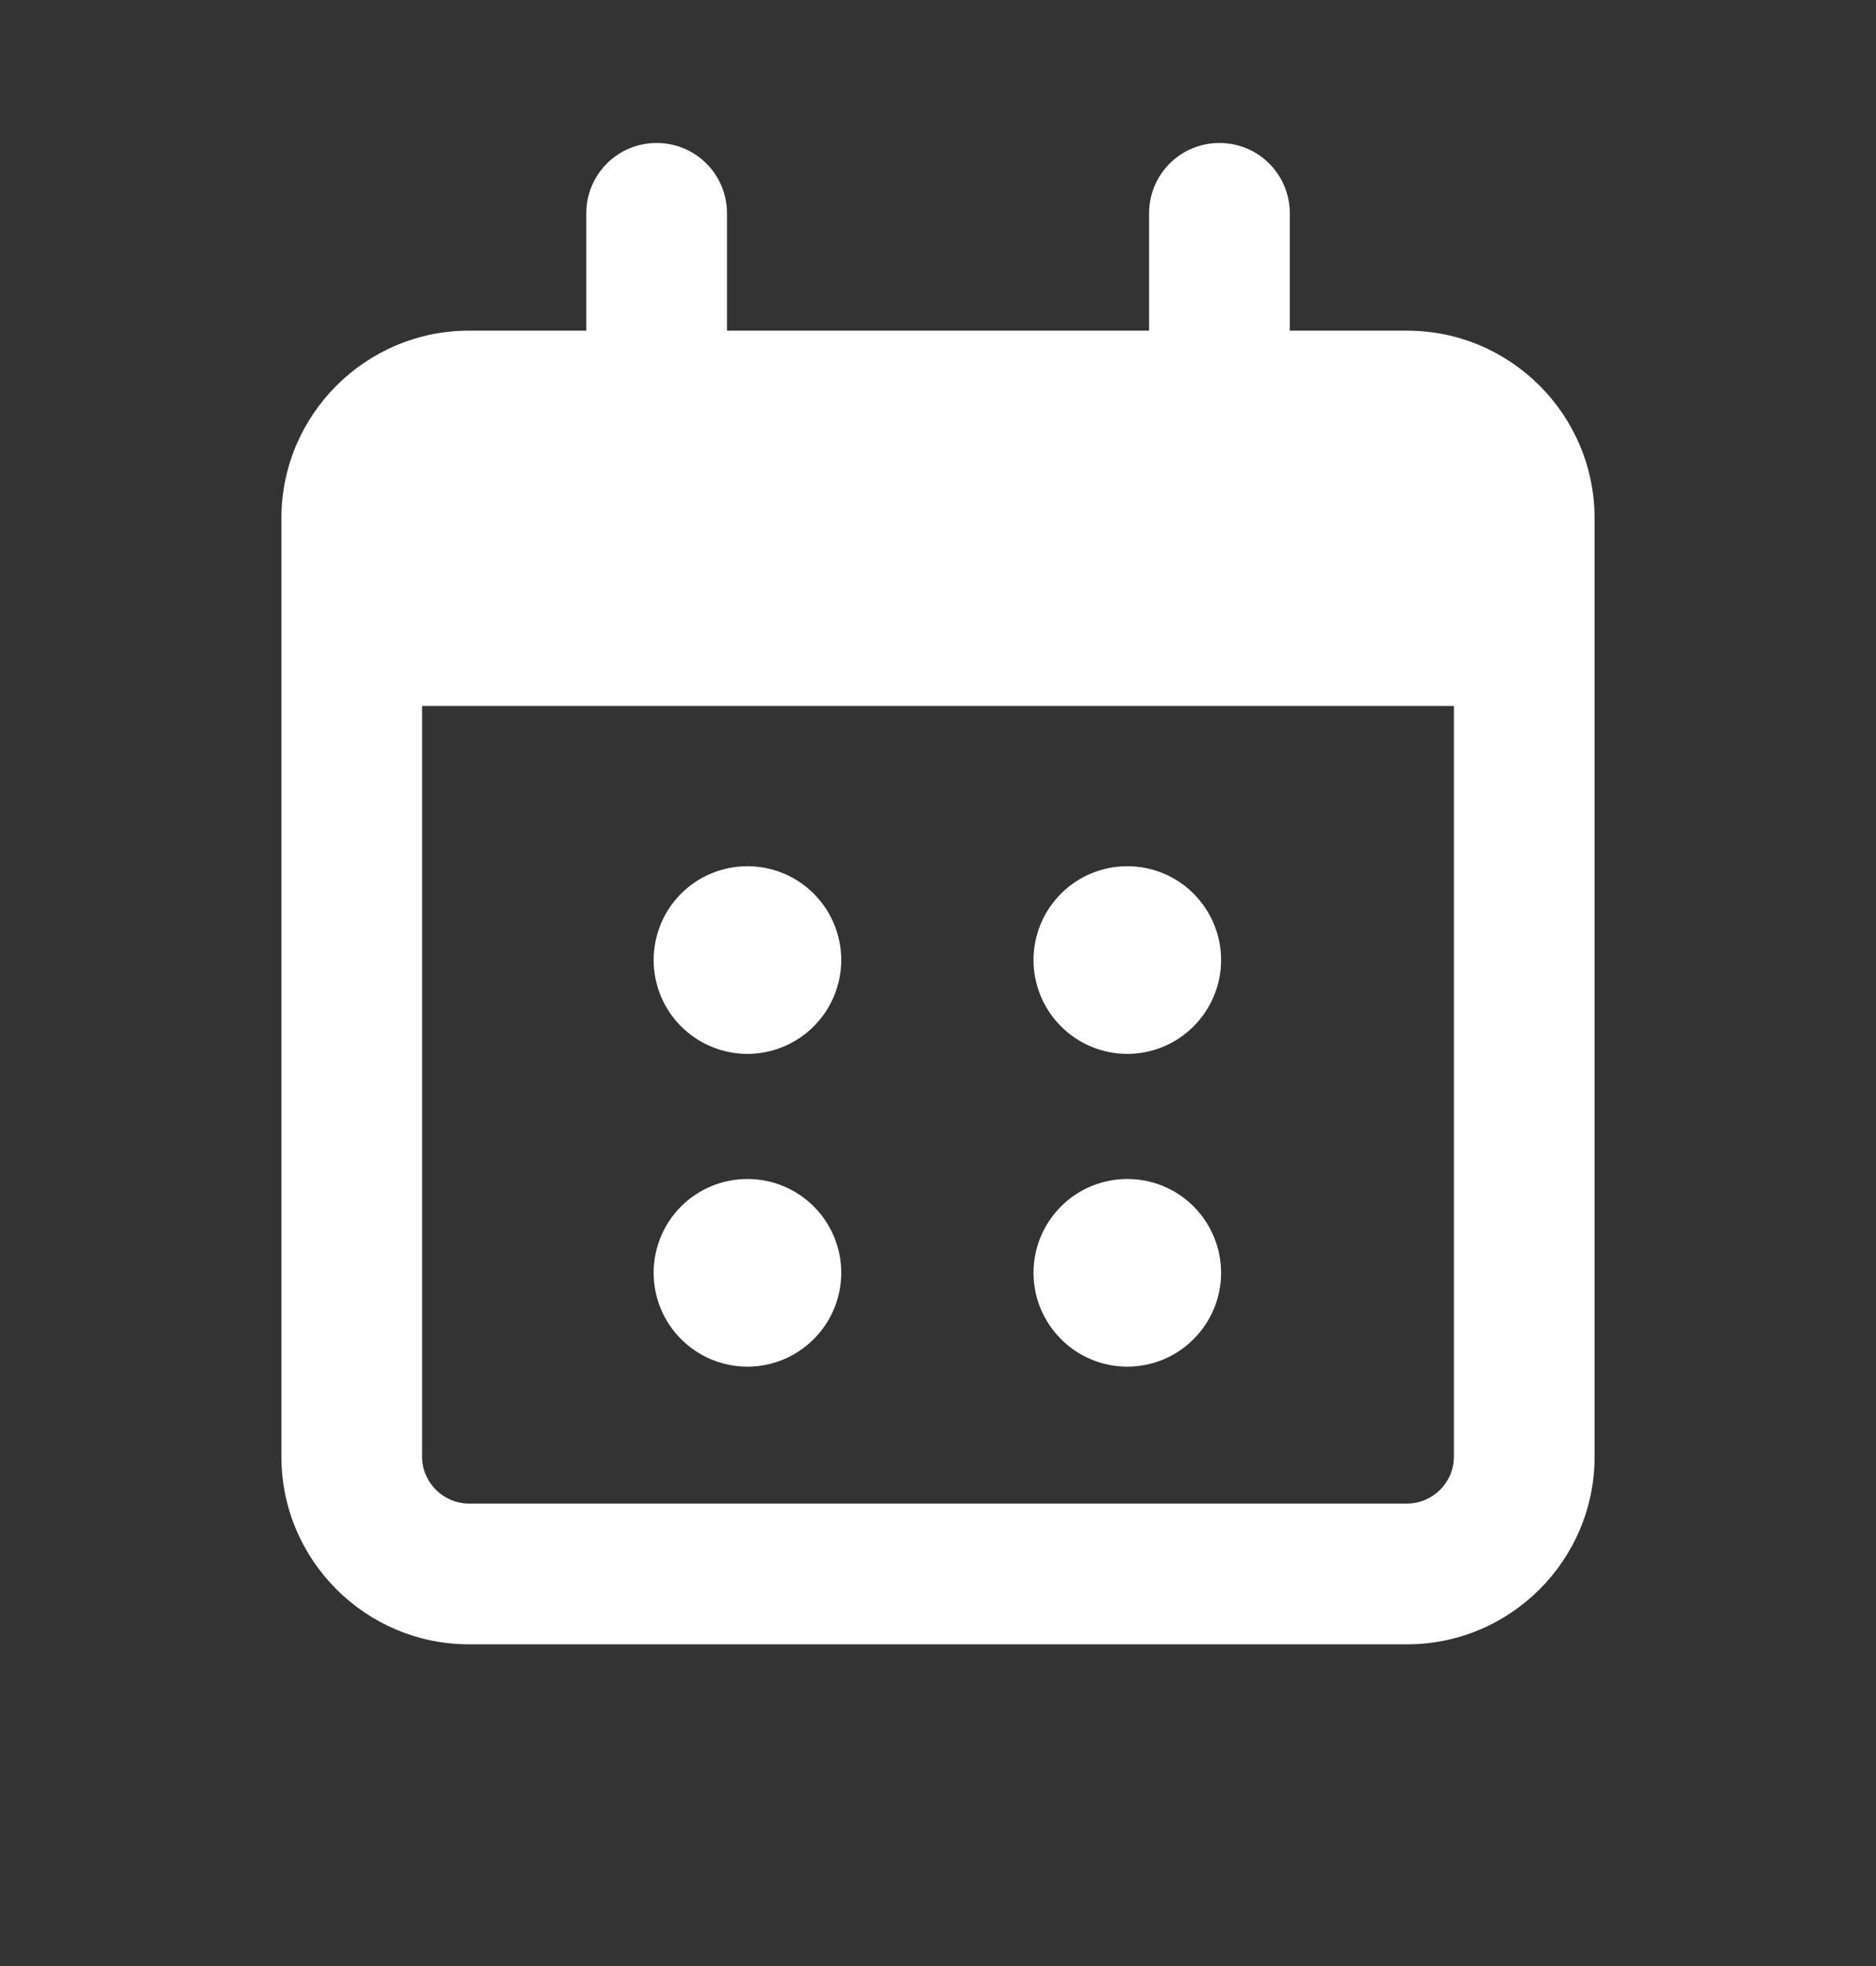
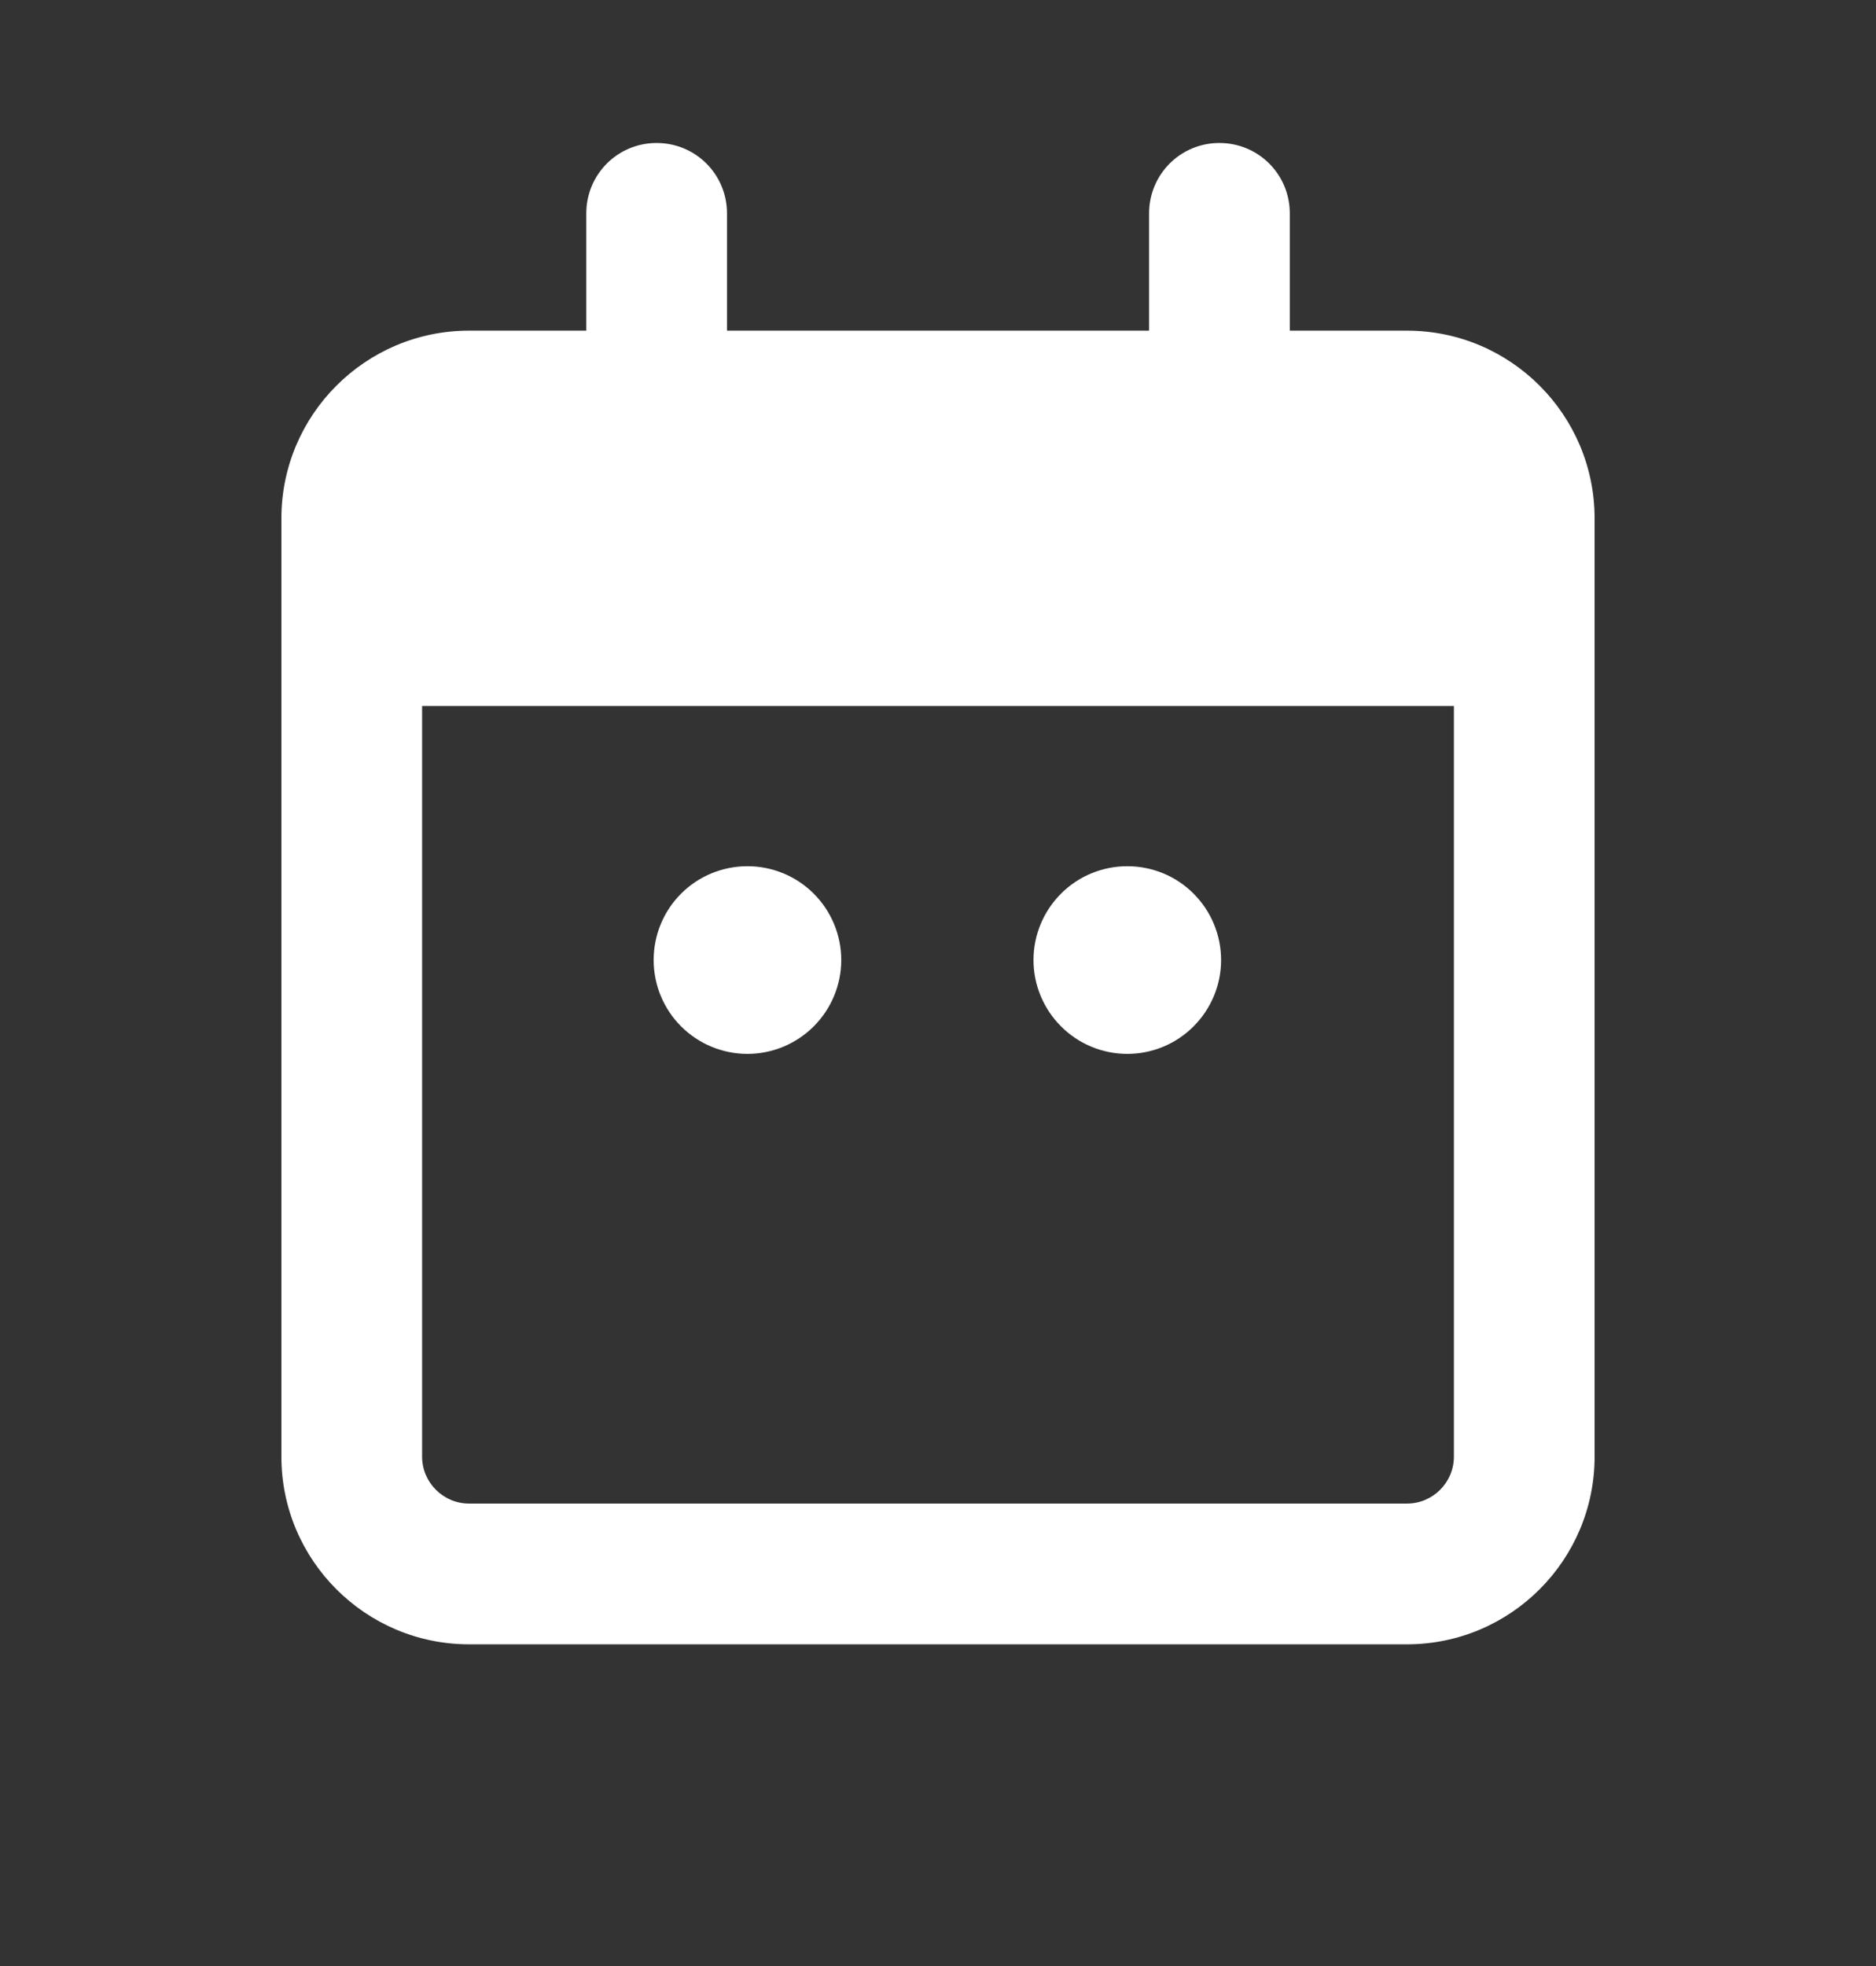
<svg xmlns="http://www.w3.org/2000/svg" width="21" height="22" viewBox="0 0 21 22" fill="none">
  <rect x="0" y="0" width="21" height="22" fill="#333333" stroke="none" />
  <g id="calendar">
    <g id="Primary">
      <path d="M8.138 2.388C8.138 1.951 7.787 1.6 7.35 1.6C6.914 1.6 6.563 1.951 6.563 2.388V3.7H5.25C4.092 3.7 3.15 4.642 3.15 5.8V6.325V7.9V16.3C3.15 17.458 4.092 18.4 5.25 18.4H15.75C16.909 18.4 17.85 17.458 17.85 16.3V7.9V6.325V5.8C17.85 4.642 16.909 3.7 15.75 3.7H14.438V2.388C14.438 1.951 14.087 1.6 13.65 1.6C13.214 1.6 12.863 1.951 12.863 2.388V3.7H8.138V2.388ZM4.725 7.9H16.275V16.3C16.275 16.589 16.039 16.825 15.75 16.825H5.25C4.962 16.825 4.725 16.589 4.725 16.3V7.9Z" fill="white" />
      <path d="M11.569 10.743C11.569 11.021 11.68 11.288 11.877 11.485C12.073 11.682 12.341 11.793 12.619 11.793C12.898 11.793 13.165 11.682 13.361 11.485C13.558 11.288 13.669 11.021 13.669 10.743C13.669 10.464 13.558 10.197 13.361 10C13.165 9.803 12.898 9.693 12.619 9.693C12.341 9.693 12.073 9.803 11.877 10C11.68 10.197 11.569 10.464 11.569 10.743Z" fill="white" />
      <path d="M7.317 10.743C7.317 11.021 7.427 11.288 7.624 11.485C7.821 11.682 8.088 11.793 8.367 11.793C8.645 11.793 8.912 11.682 9.109 11.485C9.306 11.288 9.417 11.021 9.417 10.743C9.417 10.464 9.306 10.197 9.109 10C8.912 9.803 8.645 9.693 8.367 9.693C8.088 9.693 7.821 9.803 7.624 10C7.427 10.197 7.317 10.464 7.317 10.743Z" fill="white" />
-       <path d="M11.569 14.243C11.569 14.521 11.68 14.788 11.877 14.985C12.073 15.182 12.341 15.293 12.619 15.293C12.898 15.293 13.165 15.182 13.361 14.985C13.558 14.788 13.669 14.521 13.669 14.243C13.669 13.964 13.558 13.697 13.361 13.5C13.165 13.303 12.898 13.193 12.619 13.193C12.341 13.193 12.073 13.303 11.877 13.5C11.68 13.697 11.569 13.964 11.569 14.243Z" fill="white" />
-       <path d="M7.317 14.243C7.317 14.521 7.427 14.788 7.624 14.985C7.821 15.182 8.088 15.293 8.367 15.293C8.645 15.293 8.912 15.182 9.109 14.985C9.306 14.788 9.417 14.521 9.417 14.243C9.417 13.964 9.306 13.697 9.109 13.5C8.912 13.303 8.645 13.193 8.367 13.193C8.088 13.193 7.821 13.303 7.624 13.5C7.427 13.697 7.317 13.964 7.317 14.243Z" fill="white" />
    </g>
  </g>
</svg>